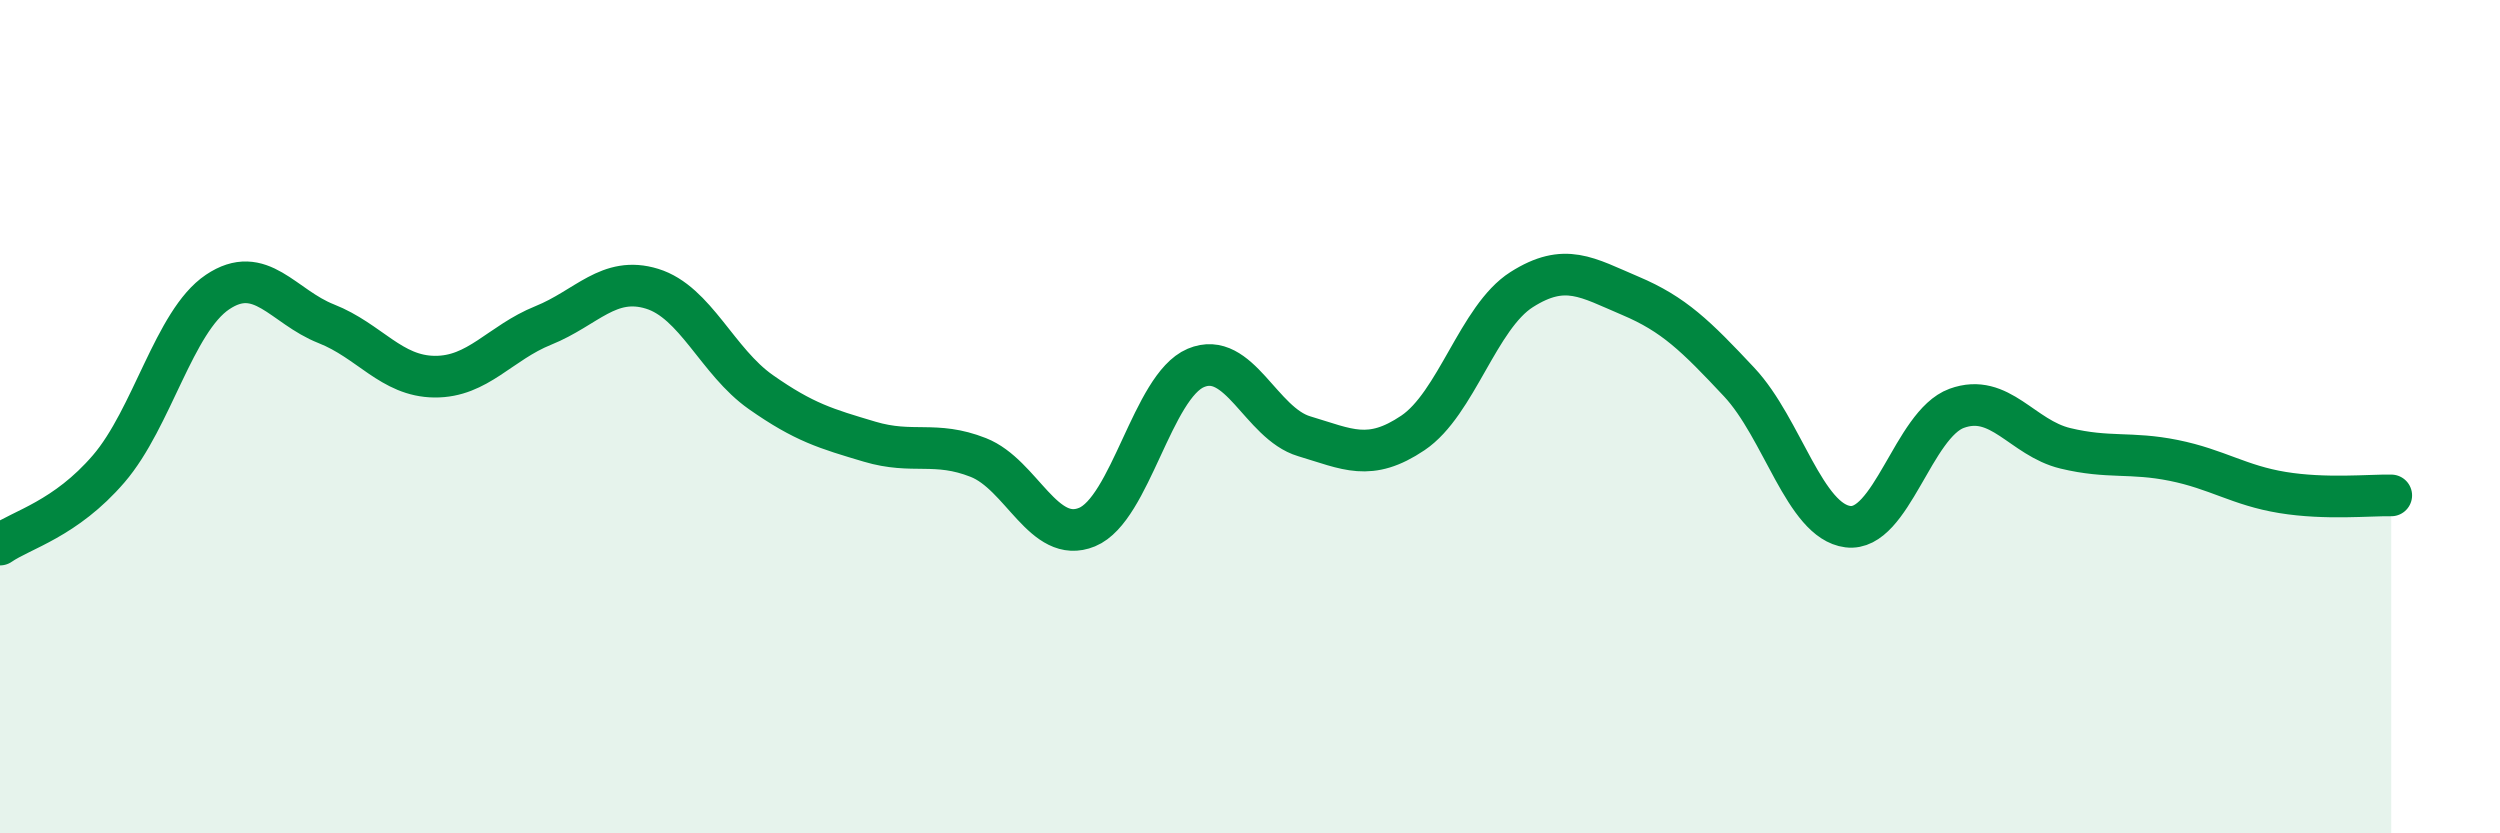
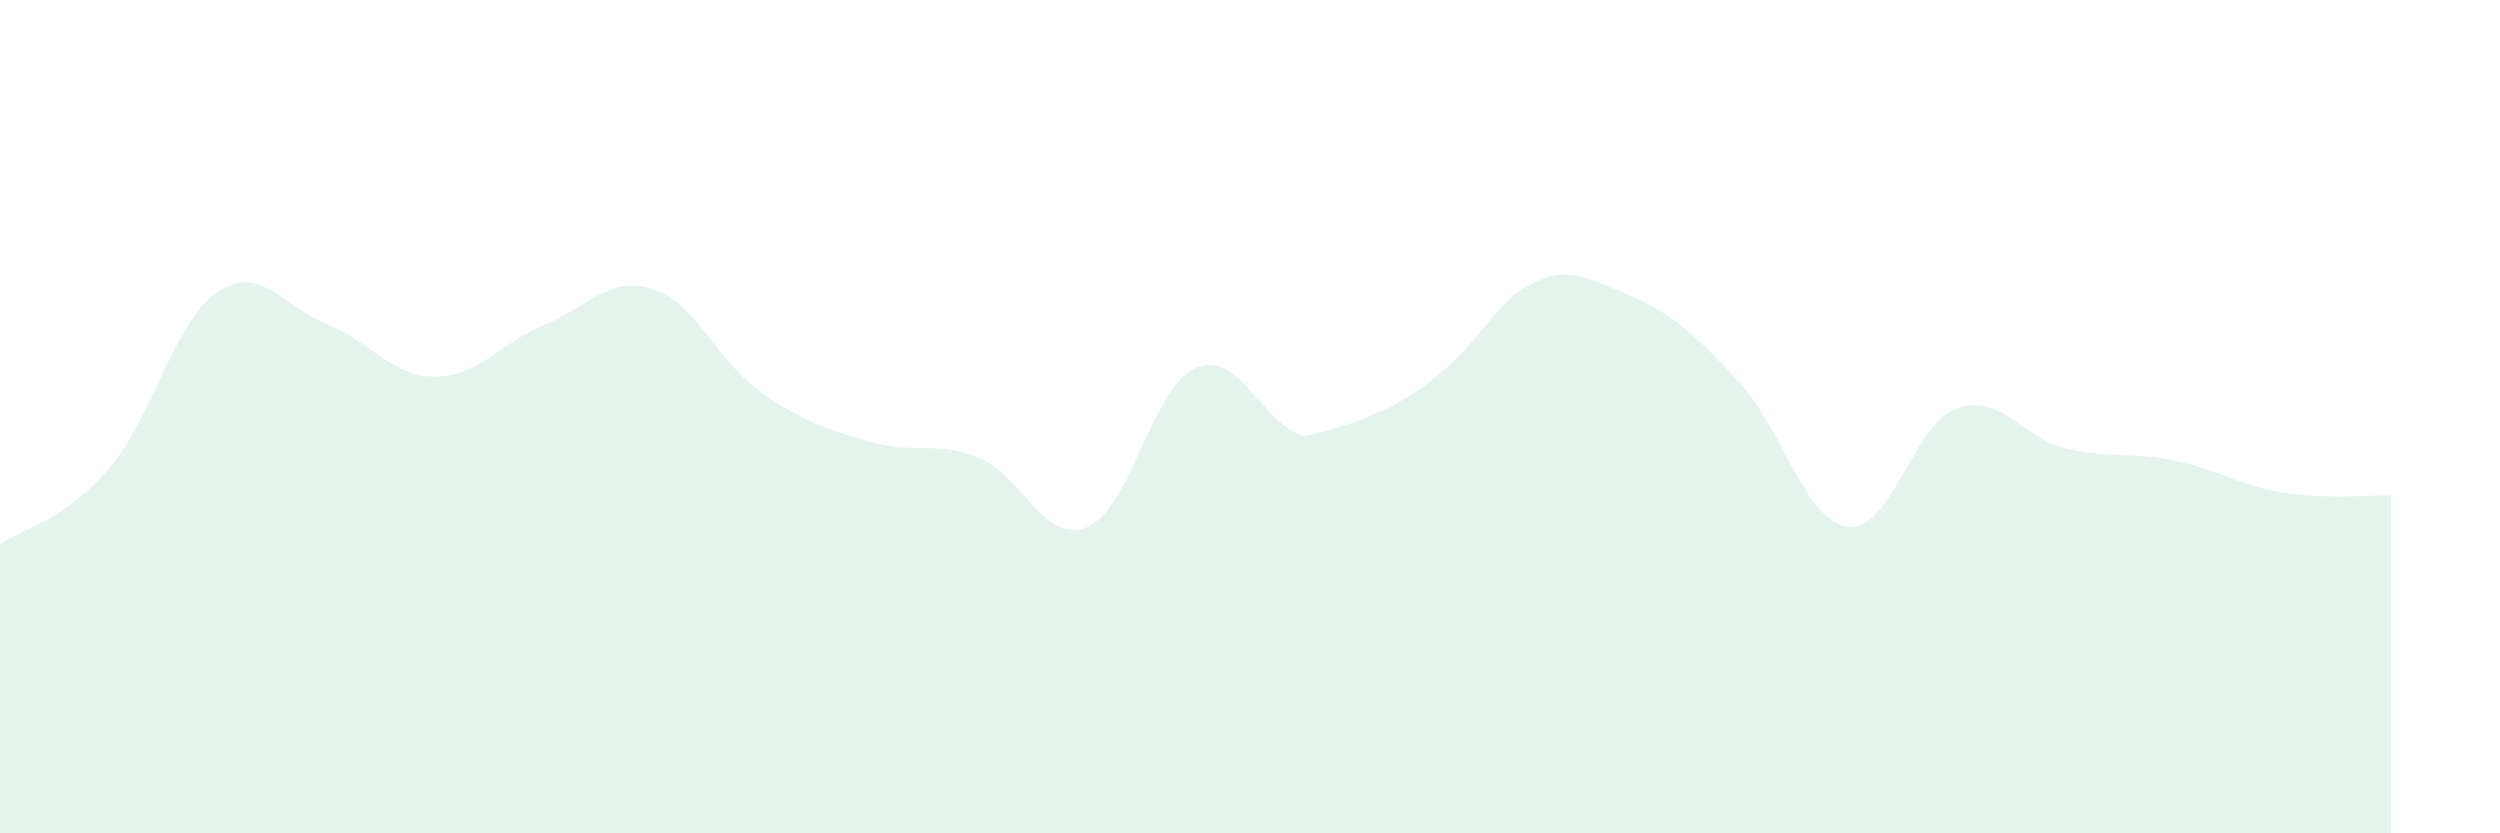
<svg xmlns="http://www.w3.org/2000/svg" width="60" height="20" viewBox="0 0 60 20">
-   <path d="M 0,13.07 C 0.52,12.71 1.57,12.46 2.61,11.25 C 3.65,10.04 4.18,7.71 5.22,7.01 C 6.26,6.31 6.79,7.36 7.83,7.77 C 8.87,8.18 9.39,9.03 10.43,9.04 C 11.47,9.05 12,8.23 13.04,7.81 C 14.08,7.39 14.61,6.61 15.65,6.93 C 16.69,7.25 17.22,8.68 18.26,9.41 C 19.3,10.14 19.83,10.29 20.87,10.6 C 21.91,10.91 22.44,10.57 23.48,10.98 C 24.52,11.39 25.05,13.08 26.09,12.65 C 27.13,12.22 27.66,9.27 28.7,8.83 C 29.74,8.39 30.26,10.16 31.3,10.47 C 32.34,10.78 32.87,11.09 33.91,10.39 C 34.95,9.69 35.48,7.61 36.52,6.95 C 37.56,6.29 38.09,6.66 39.13,7.1 C 40.17,7.54 40.7,8.06 41.74,9.17 C 42.78,10.28 43.31,12.51 44.35,12.64 C 45.39,12.77 45.92,10.18 46.96,9.8 C 48,9.42 48.53,10.51 49.57,10.76 C 50.61,11.01 51.13,10.84 52.17,11.05 C 53.21,11.26 53.74,11.65 54.78,11.82 C 55.82,11.99 56.87,11.88 57.39,11.89L57.39 20L0 20Z" fill="#008740" opacity="0.1" stroke-linecap="round" stroke-linejoin="round" />
-   <path d="M 0,13.07 C 0.52,12.71 1.57,12.46 2.61,11.25 C 3.65,10.04 4.18,7.71 5.22,7.01 C 6.26,6.31 6.79,7.36 7.83,7.77 C 8.87,8.18 9.39,9.03 10.43,9.04 C 11.47,9.05 12,8.23 13.04,7.81 C 14.08,7.39 14.61,6.61 15.65,6.93 C 16.69,7.25 17.22,8.68 18.26,9.41 C 19.3,10.14 19.83,10.29 20.87,10.6 C 21.91,10.91 22.44,10.57 23.48,10.98 C 24.52,11.39 25.05,13.08 26.09,12.65 C 27.13,12.22 27.66,9.27 28.7,8.83 C 29.74,8.39 30.26,10.16 31.3,10.47 C 32.34,10.78 32.87,11.09 33.91,10.39 C 34.95,9.69 35.48,7.61 36.52,6.95 C 37.56,6.29 38.09,6.66 39.13,7.1 C 40.17,7.54 40.7,8.06 41.74,9.17 C 42.78,10.28 43.31,12.51 44.35,12.64 C 45.39,12.77 45.92,10.18 46.96,9.8 C 48,9.42 48.53,10.51 49.57,10.76 C 50.61,11.01 51.13,10.84 52.17,11.05 C 53.21,11.26 53.74,11.65 54.78,11.82 C 55.82,11.99 56.87,11.88 57.39,11.89" stroke="#008740" stroke-width="1" fill="none" stroke-linecap="round" stroke-linejoin="round" />
+   <path d="M 0,13.07 C 0.52,12.71 1.57,12.46 2.61,11.25 C 3.65,10.04 4.18,7.71 5.22,7.01 C 6.26,6.31 6.79,7.36 7.83,7.77 C 8.87,8.18 9.39,9.03 10.43,9.04 C 11.47,9.05 12,8.23 13.04,7.81 C 14.08,7.39 14.61,6.61 15.65,6.93 C 16.69,7.25 17.22,8.68 18.26,9.41 C 19.3,10.14 19.83,10.29 20.87,10.6 C 21.91,10.91 22.44,10.57 23.48,10.98 C 24.52,11.39 25.05,13.08 26.09,12.65 C 27.13,12.22 27.66,9.27 28.7,8.83 C 29.74,8.39 30.26,10.16 31.3,10.47 C 34.95,9.69 35.48,7.61 36.52,6.95 C 37.56,6.29 38.09,6.66 39.13,7.1 C 40.17,7.54 40.7,8.06 41.74,9.17 C 42.78,10.28 43.31,12.51 44.35,12.64 C 45.39,12.77 45.92,10.18 46.96,9.8 C 48,9.42 48.53,10.51 49.57,10.76 C 50.61,11.01 51.13,10.84 52.17,11.05 C 53.21,11.26 53.74,11.65 54.78,11.82 C 55.82,11.99 56.87,11.88 57.39,11.89L57.39 20L0 20Z" fill="#008740" opacity="0.1" stroke-linecap="round" stroke-linejoin="round" />
</svg>